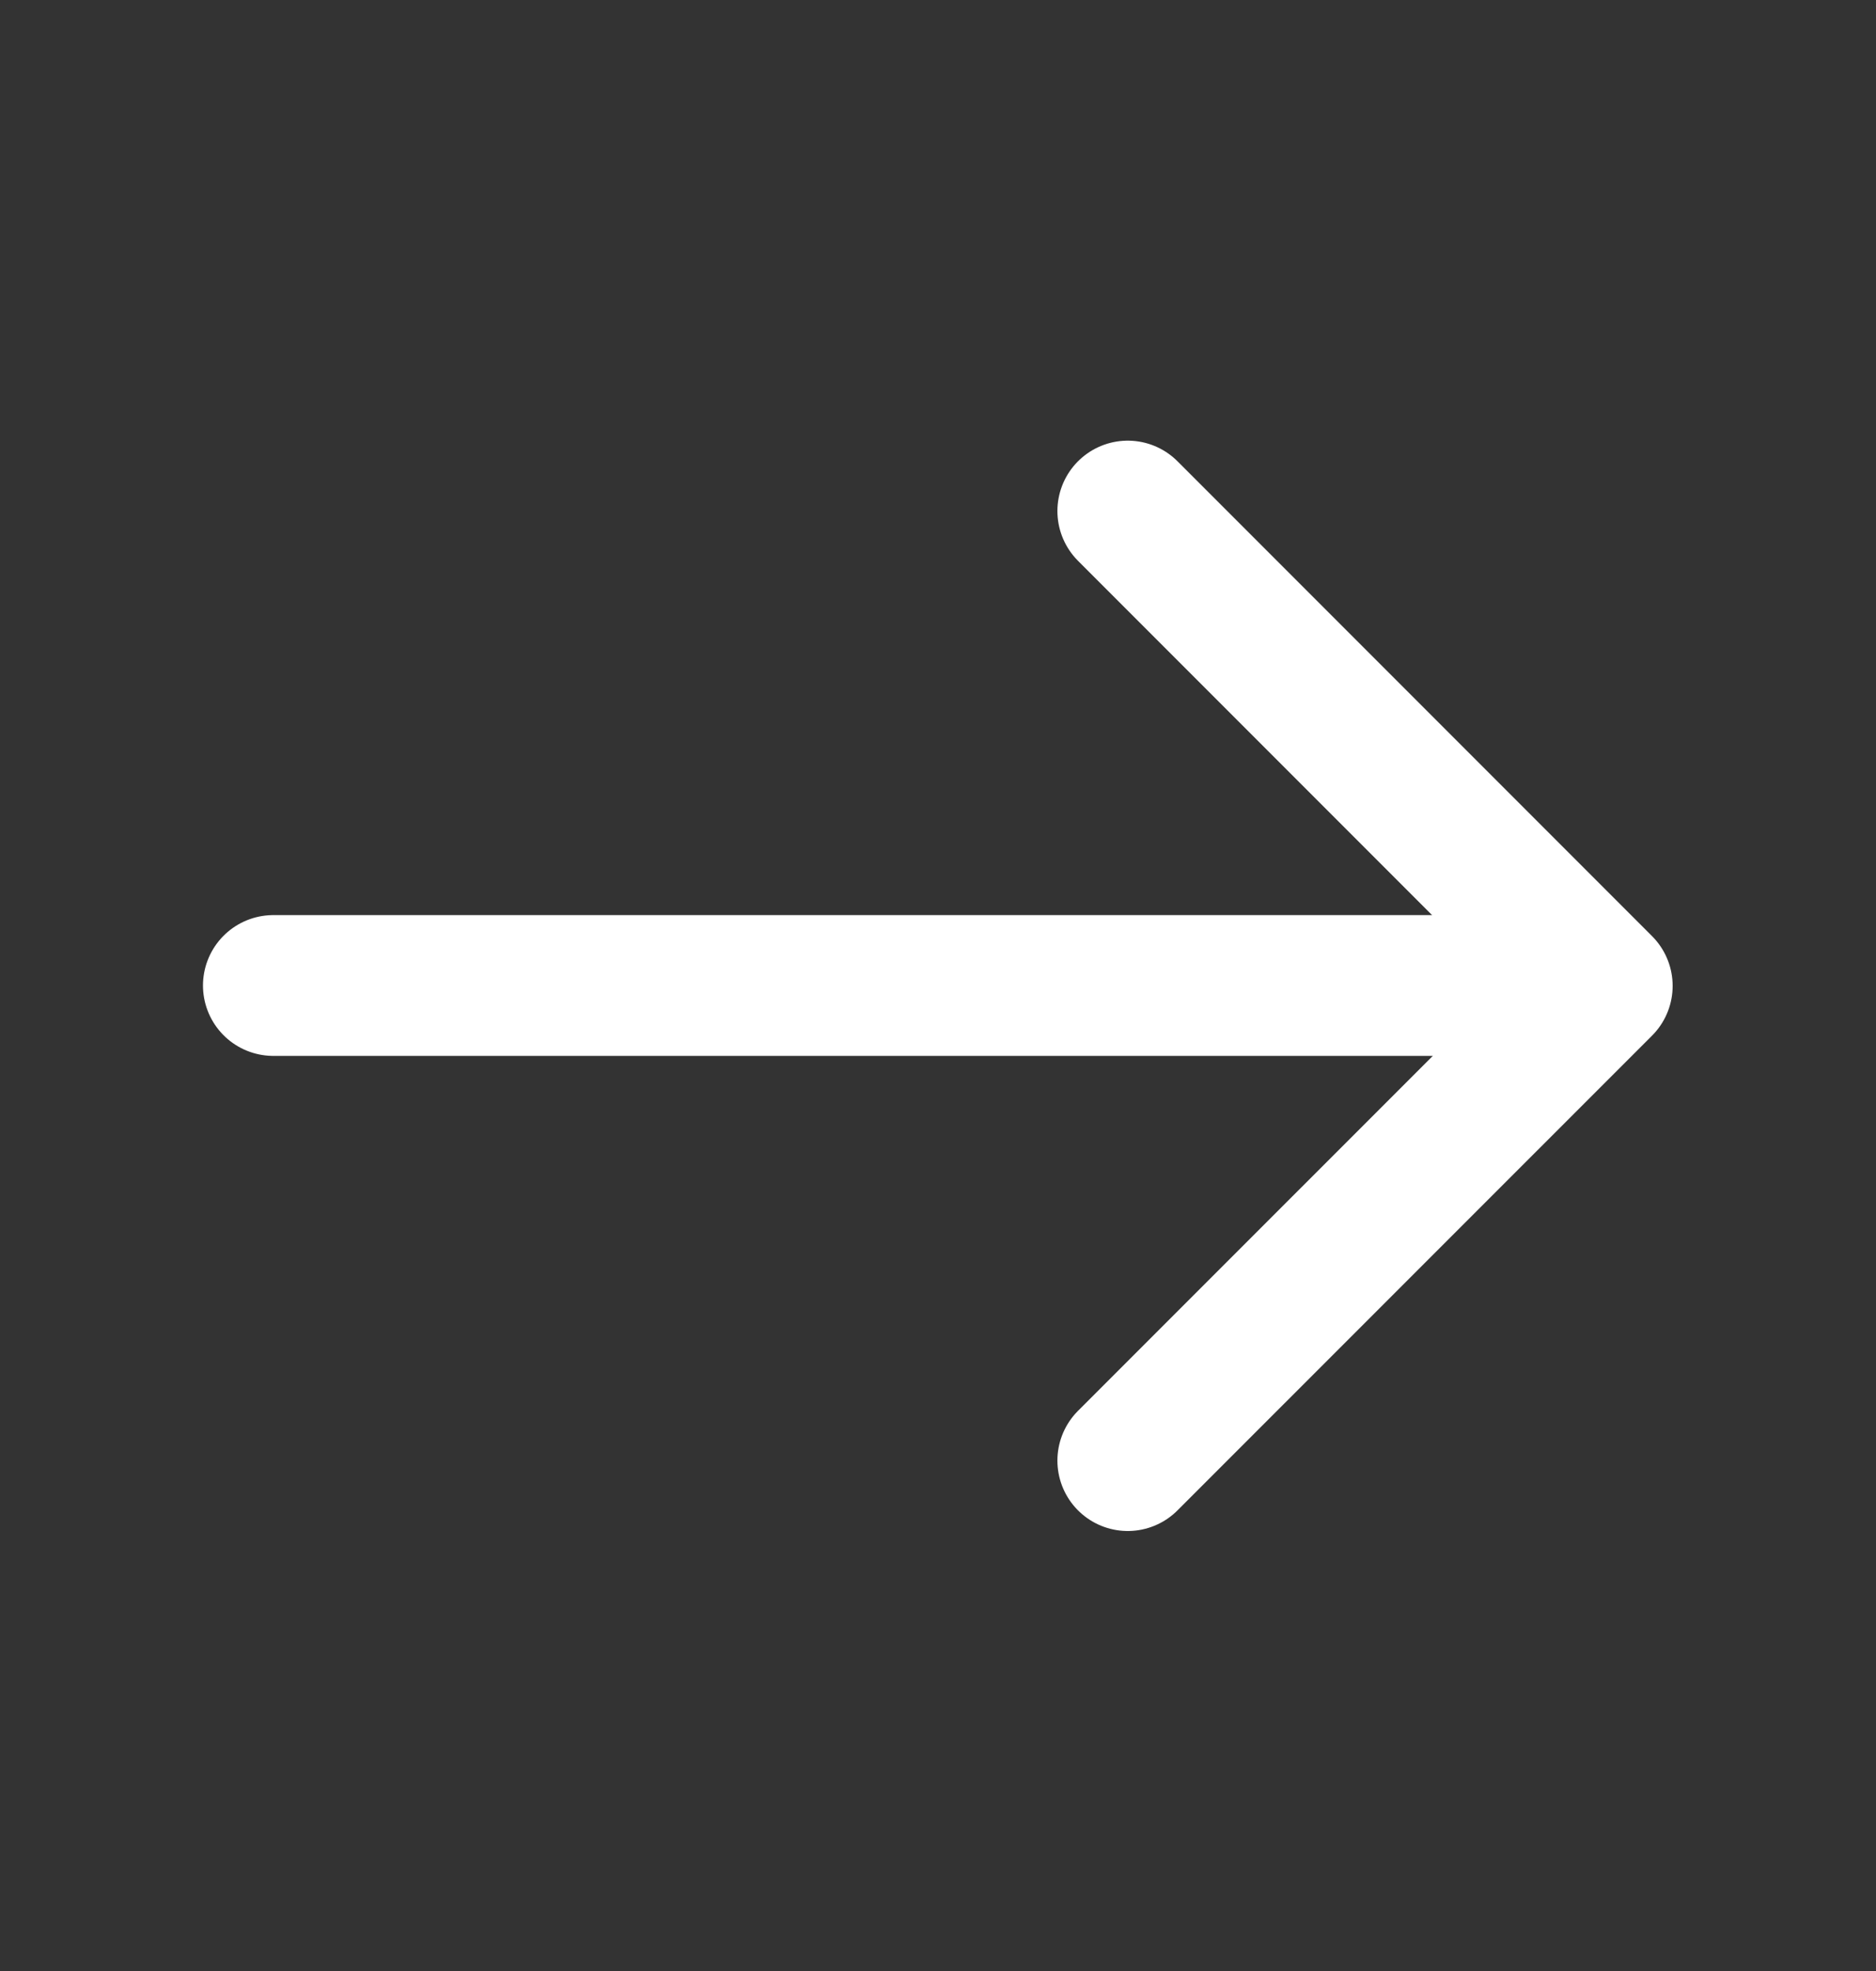
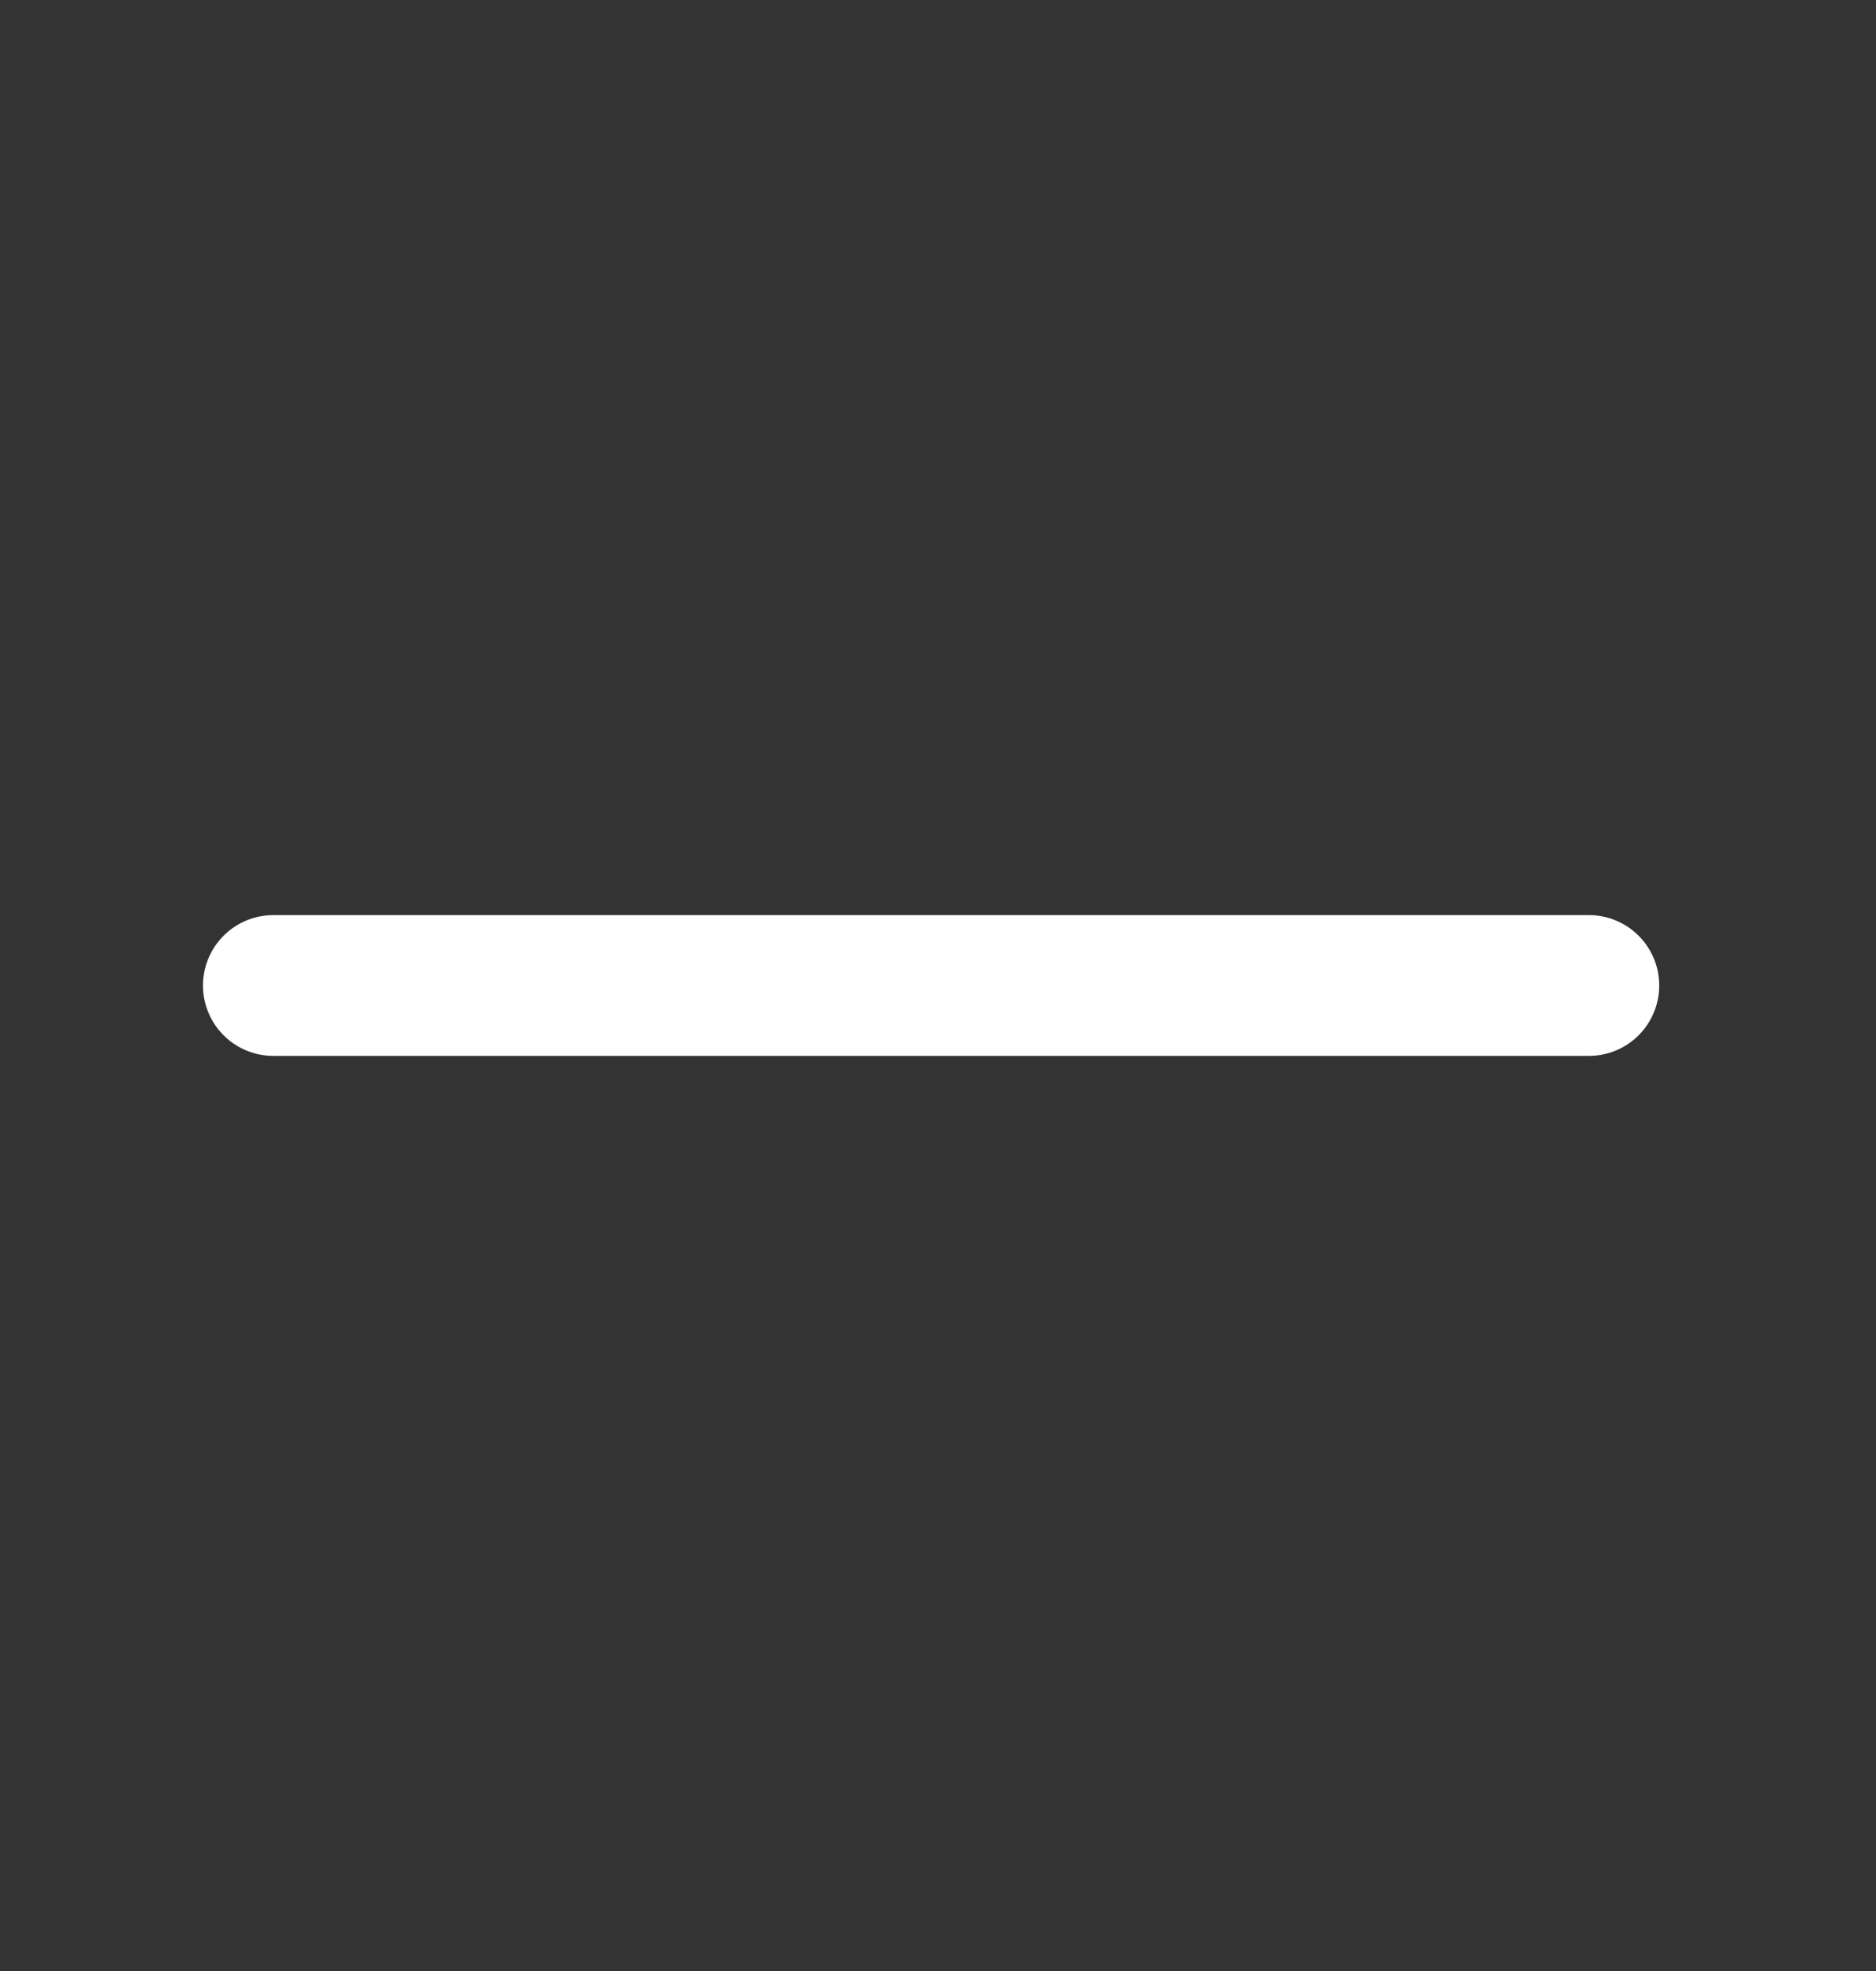
<svg xmlns="http://www.w3.org/2000/svg" width="20" height="21" viewBox="0 0 20 21" fill="none">
  <rect x="0" y="0" width="20" height="21" fill="#333333" stroke="none" />
-   <path d="M12.023 5.445L17.082 10.504L12.023 15.562" stroke="white" stroke-width="1.5" stroke-miterlimit="10" stroke-linecap="round" stroke-linejoin="round" />
  <path d="M2.914 10.5H16.939" stroke="white" stroke-width="1.5" stroke-miterlimit="10" stroke-linecap="round" stroke-linejoin="round" />
</svg>